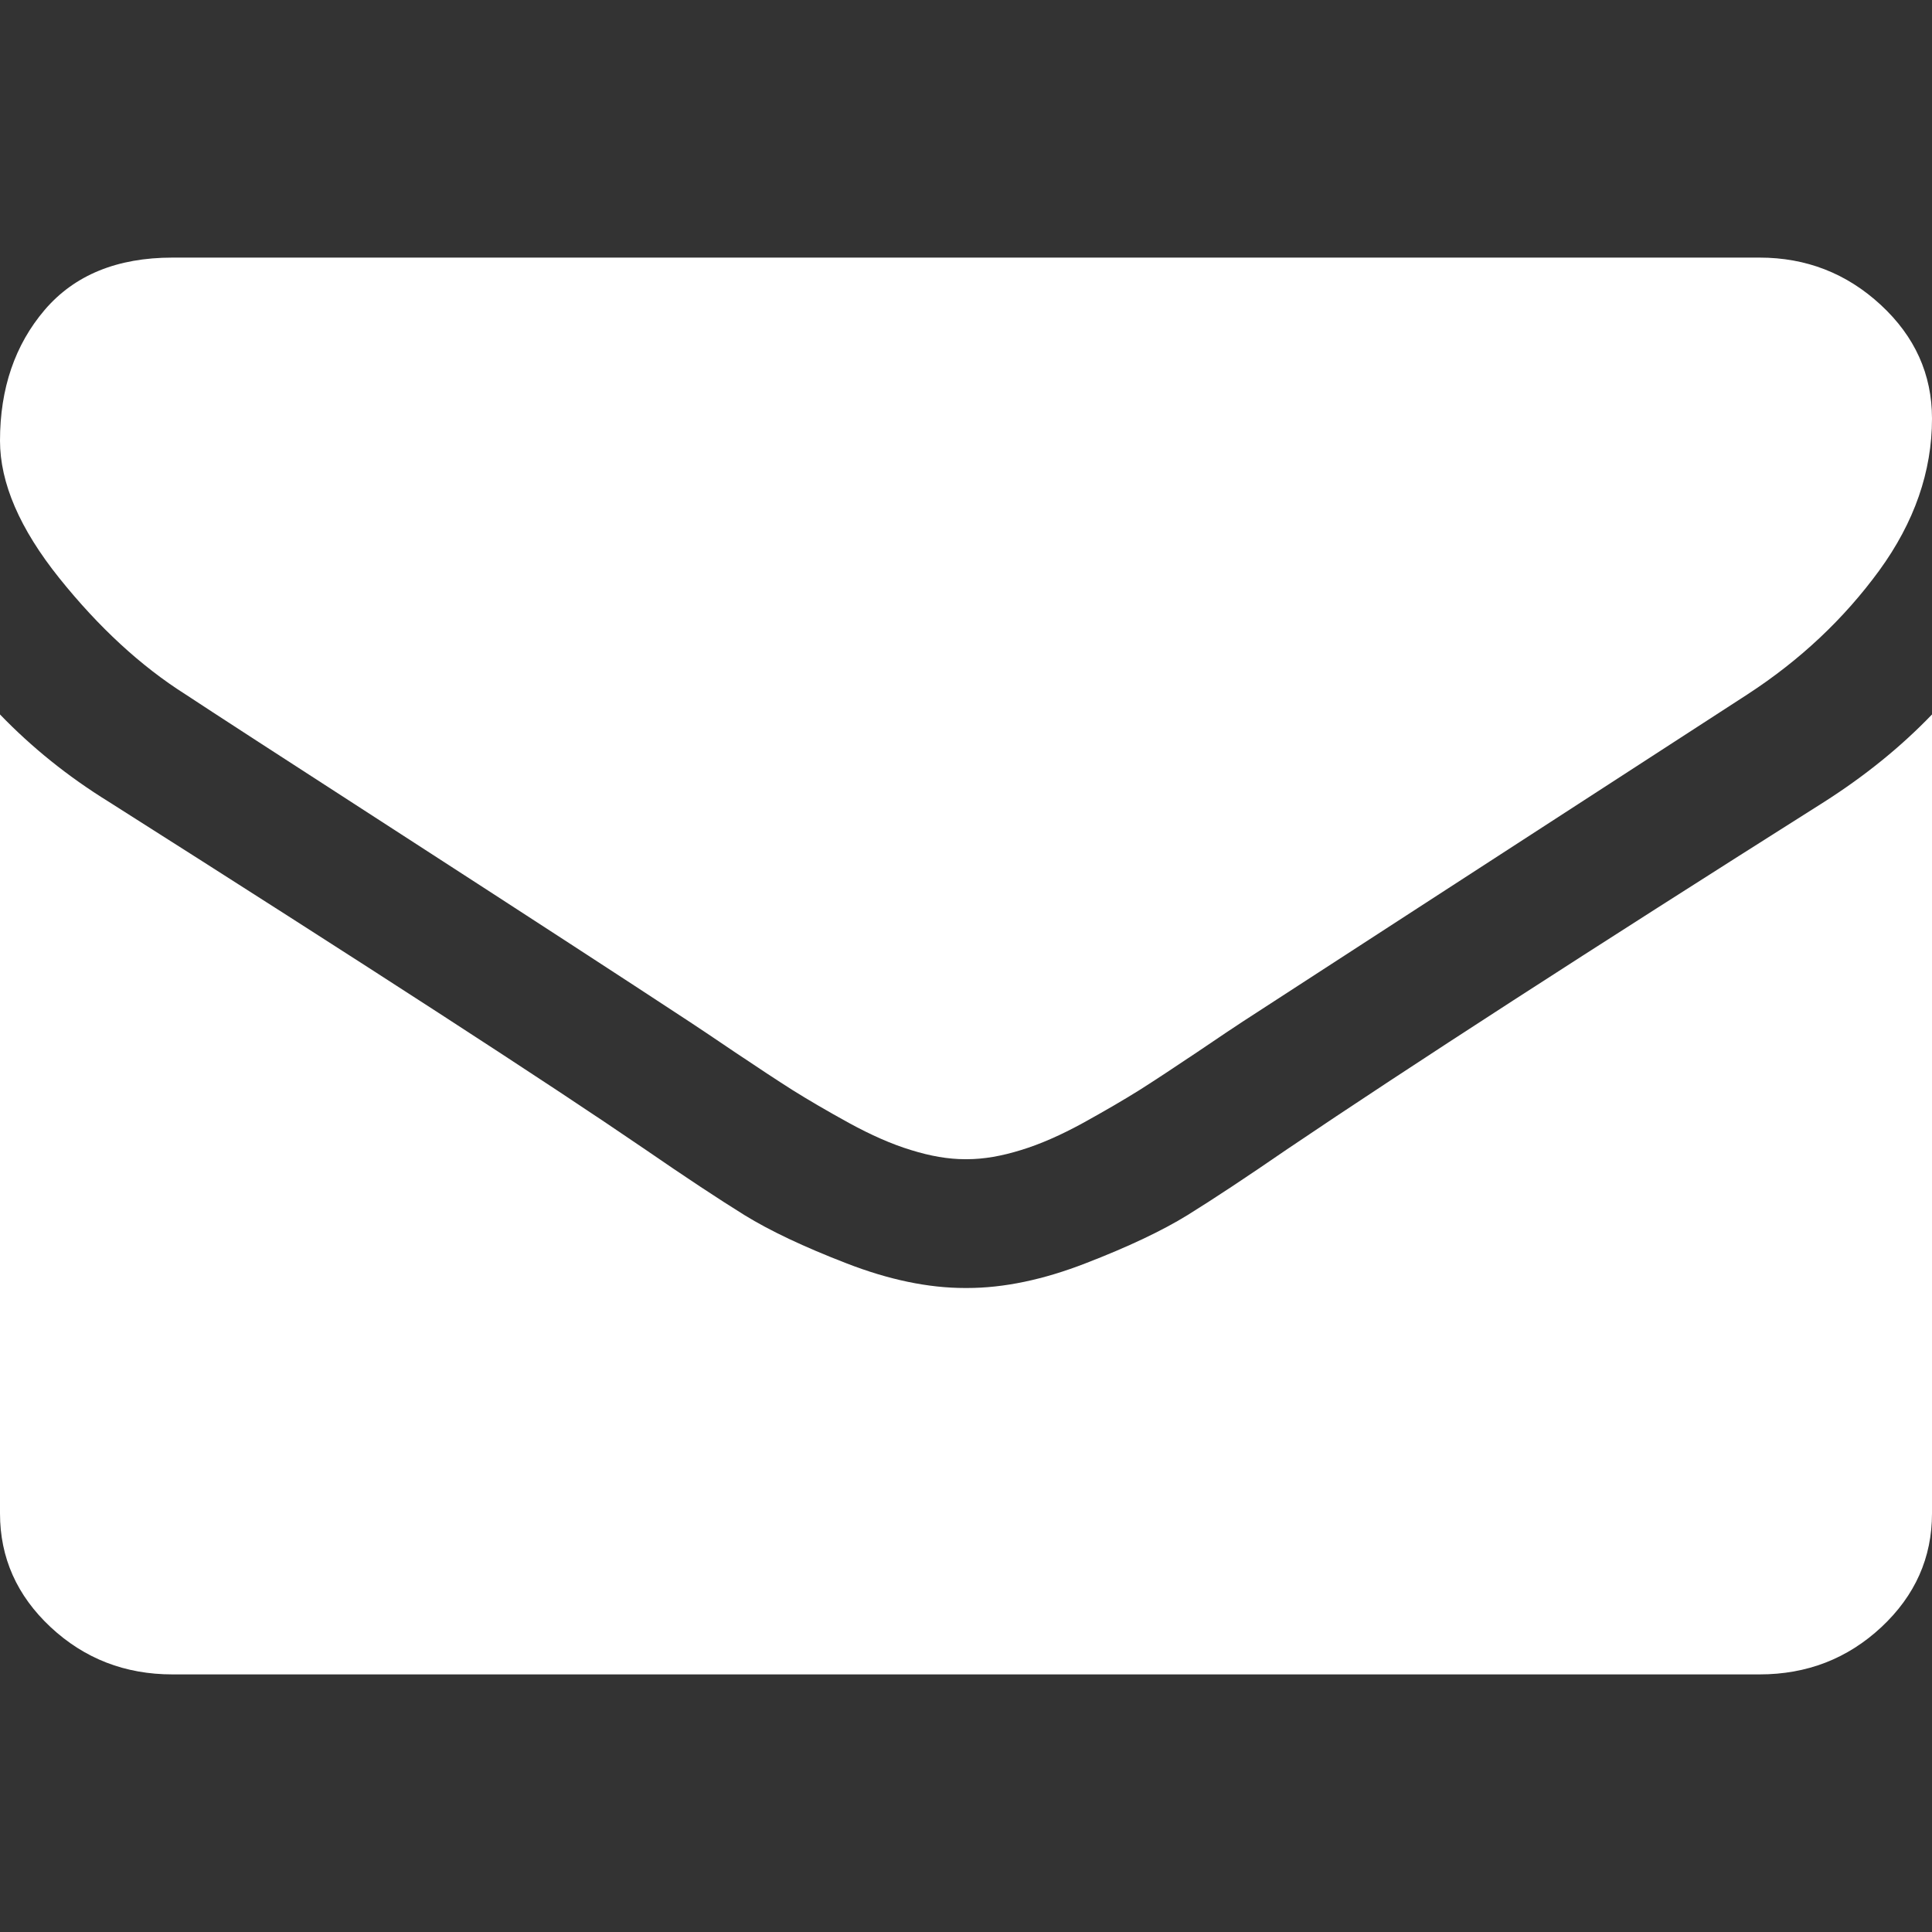
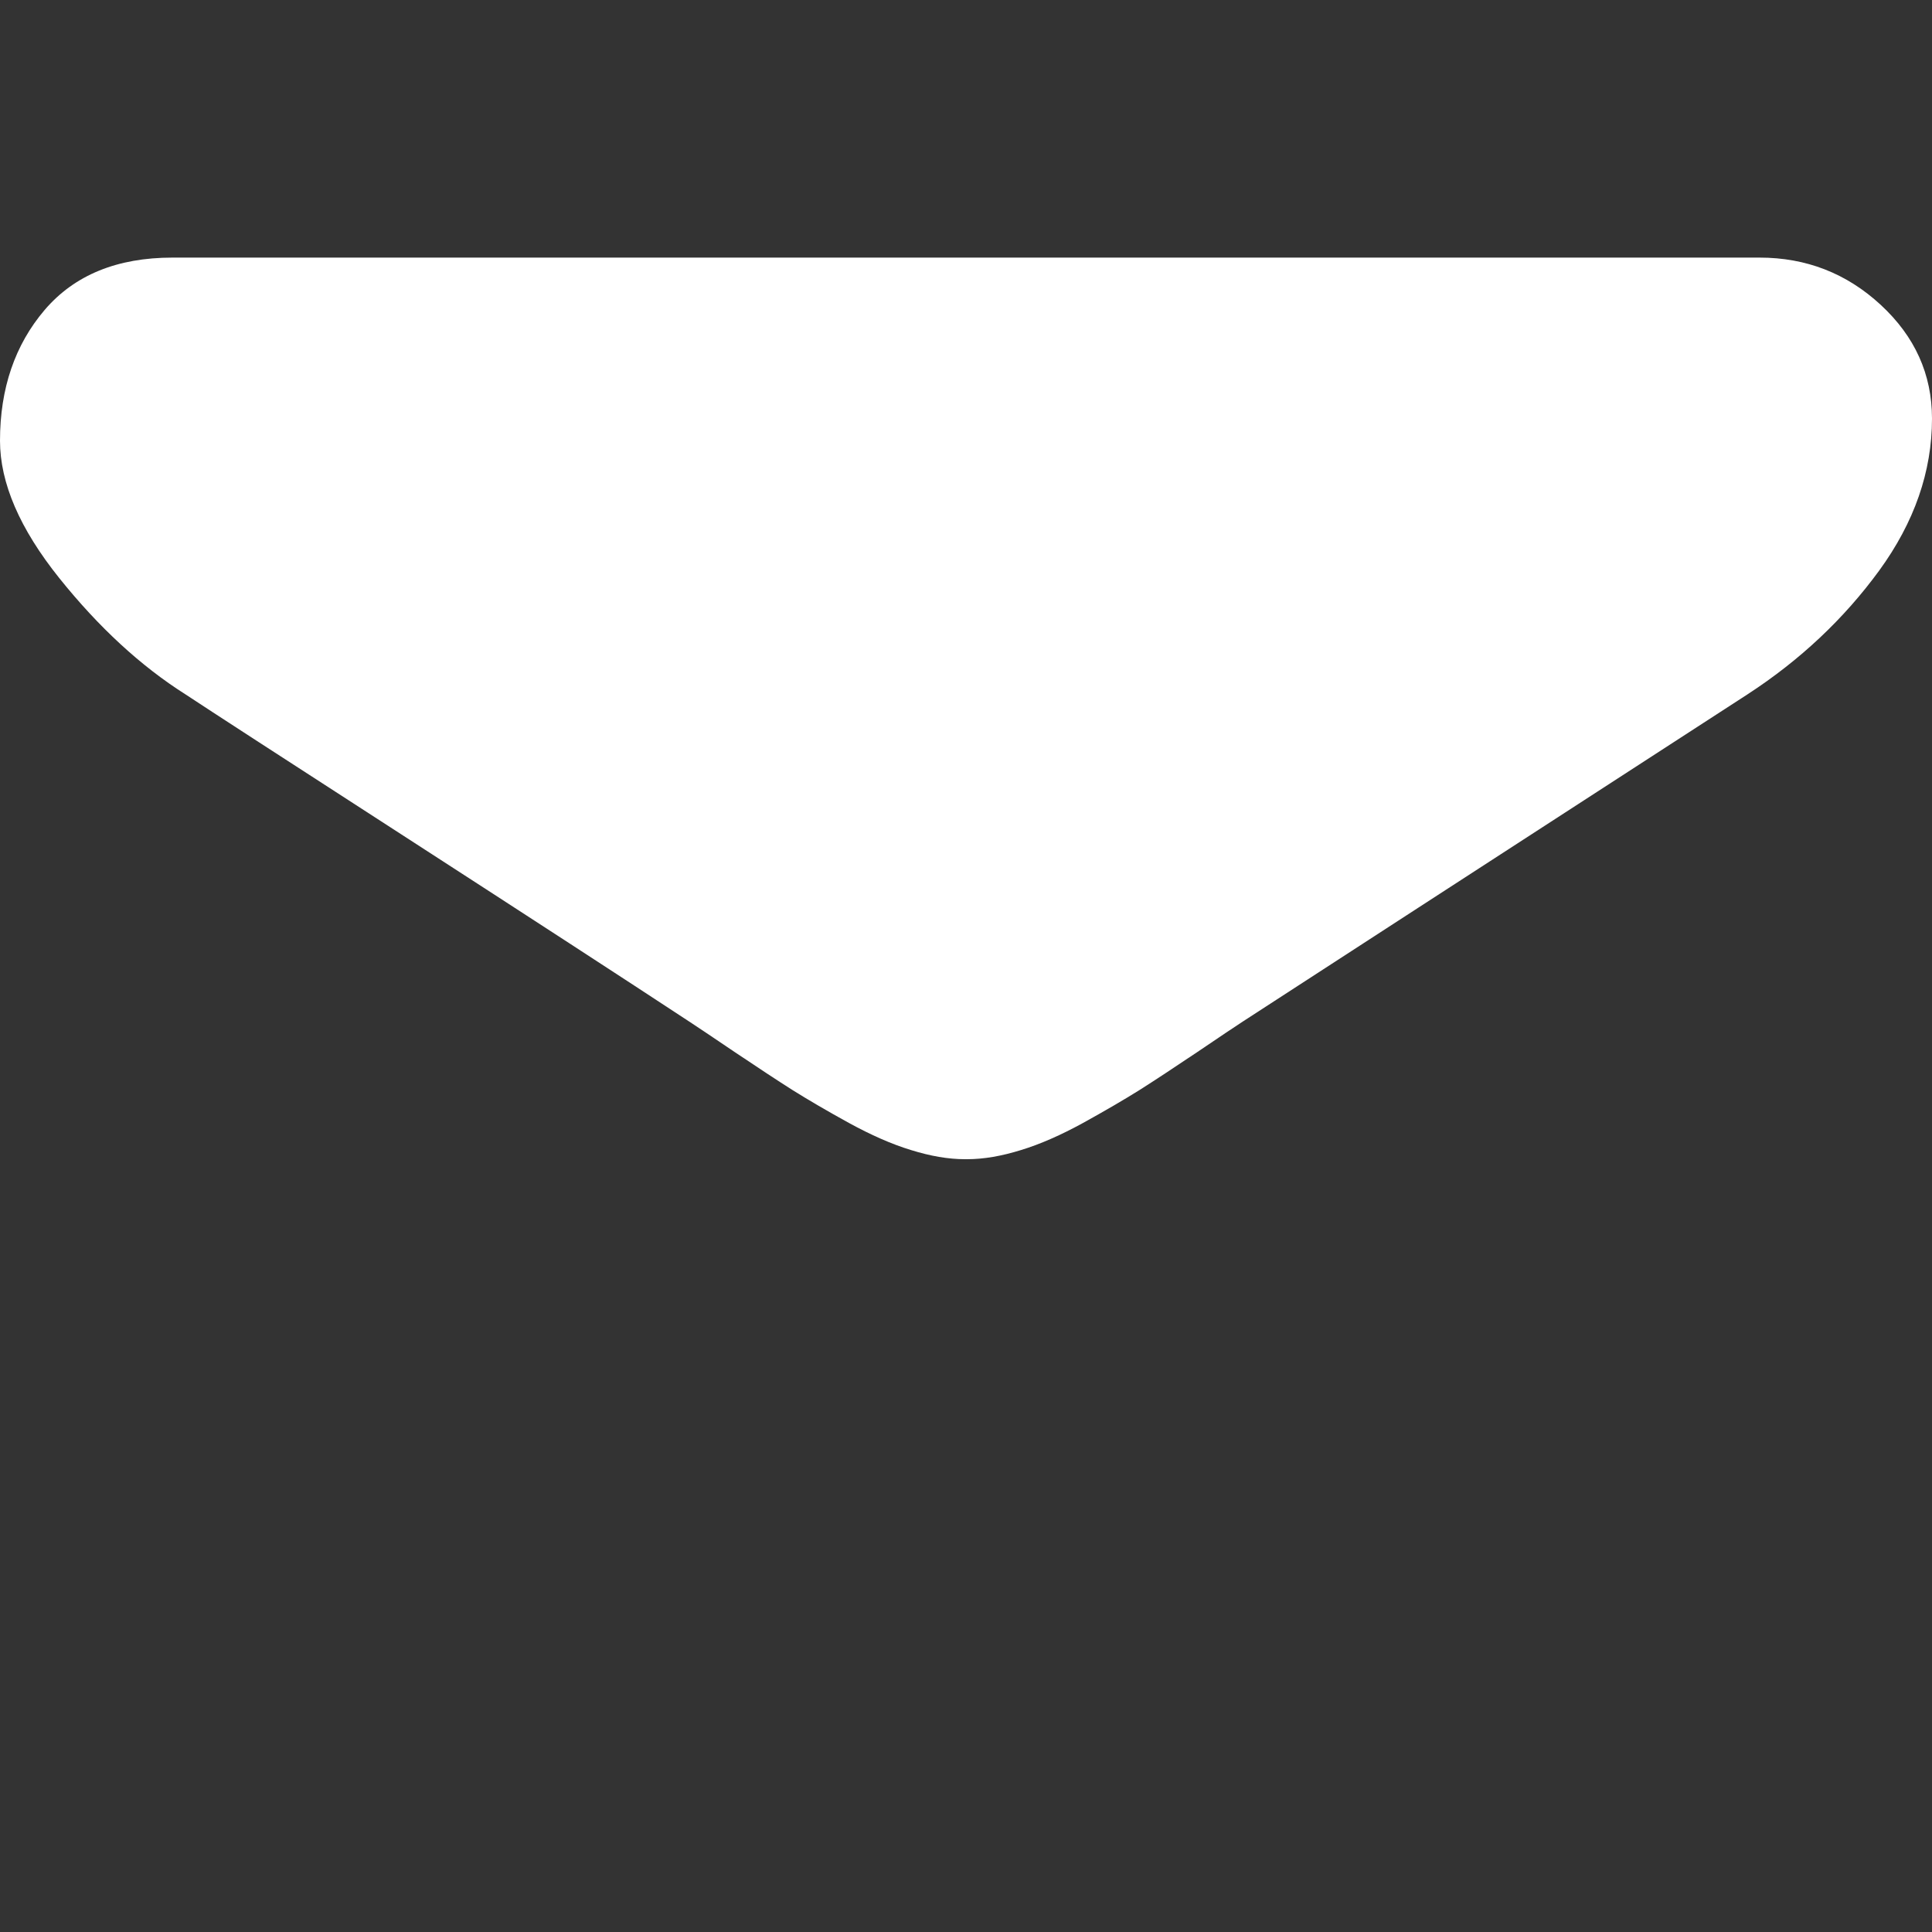
<svg xmlns="http://www.w3.org/2000/svg" width="15" height="15" viewBox="0 0 15 15" fill="none">
  <rect x="0" y="0" width="15" height="15" fill="#333333" stroke="none" />
  <path d="M3.156 6.504C2.201 5.887 1.629 5.516 1.44 5.391C1.094 5.172 0.767 4.871 0.46 4.488C0.154 4.106 0 3.75 0 3.422C0 3.016 0.116 2.677 0.347 2.406C0.579 2.135 0.91 2 1.339 2H13.661C14.023 2 14.337 2.122 14.602 2.367C14.867 2.612 15 2.906 15 3.25C15 3.661 14.863 4.055 14.59 4.43C14.316 4.805 13.976 5.125 13.569 5.39C11.47 6.75 10.165 7.596 9.651 7.93C9.596 7.966 9.477 8.045 9.296 8.168C9.114 8.29 8.964 8.389 8.844 8.465C8.724 8.54 8.578 8.625 8.408 8.719C8.238 8.812 8.078 8.883 7.927 8.929C7.776 8.976 7.637 9 7.508 9H7.492C7.363 9 7.224 8.976 7.073 8.929C6.922 8.883 6.762 8.812 6.592 8.719C6.421 8.625 6.276 8.54 6.156 8.465C6.036 8.389 5.886 8.29 5.704 8.168C5.523 8.046 5.405 7.966 5.349 7.93C4.841 7.596 4.11 7.121 3.156 6.504Z" fill="white" />
-   <path d="M9.994 8.922C10.943 8.281 12.333 7.383 14.163 6.226C14.481 6.023 14.76 5.797 15 5.547V11.75C15 12.094 14.869 12.388 14.607 12.633C14.344 12.878 14.029 13 13.661 13H1.339C0.971 13 0.656 12.878 0.393 12.633C0.131 12.388 0 12.094 0 11.75V5.547C0.246 5.802 0.527 6.029 0.846 6.226C2.866 7.508 4.252 8.406 5.006 8.922C5.324 9.141 5.582 9.311 5.78 9.434C5.978 9.556 6.242 9.681 6.571 9.808C6.9 9.936 7.207 10 7.492 10H7.509C7.793 10 8.1 9.936 8.429 9.808C8.758 9.681 9.022 9.556 9.22 9.434C9.418 9.311 9.676 9.141 9.994 8.922Z" fill="white" />
</svg>